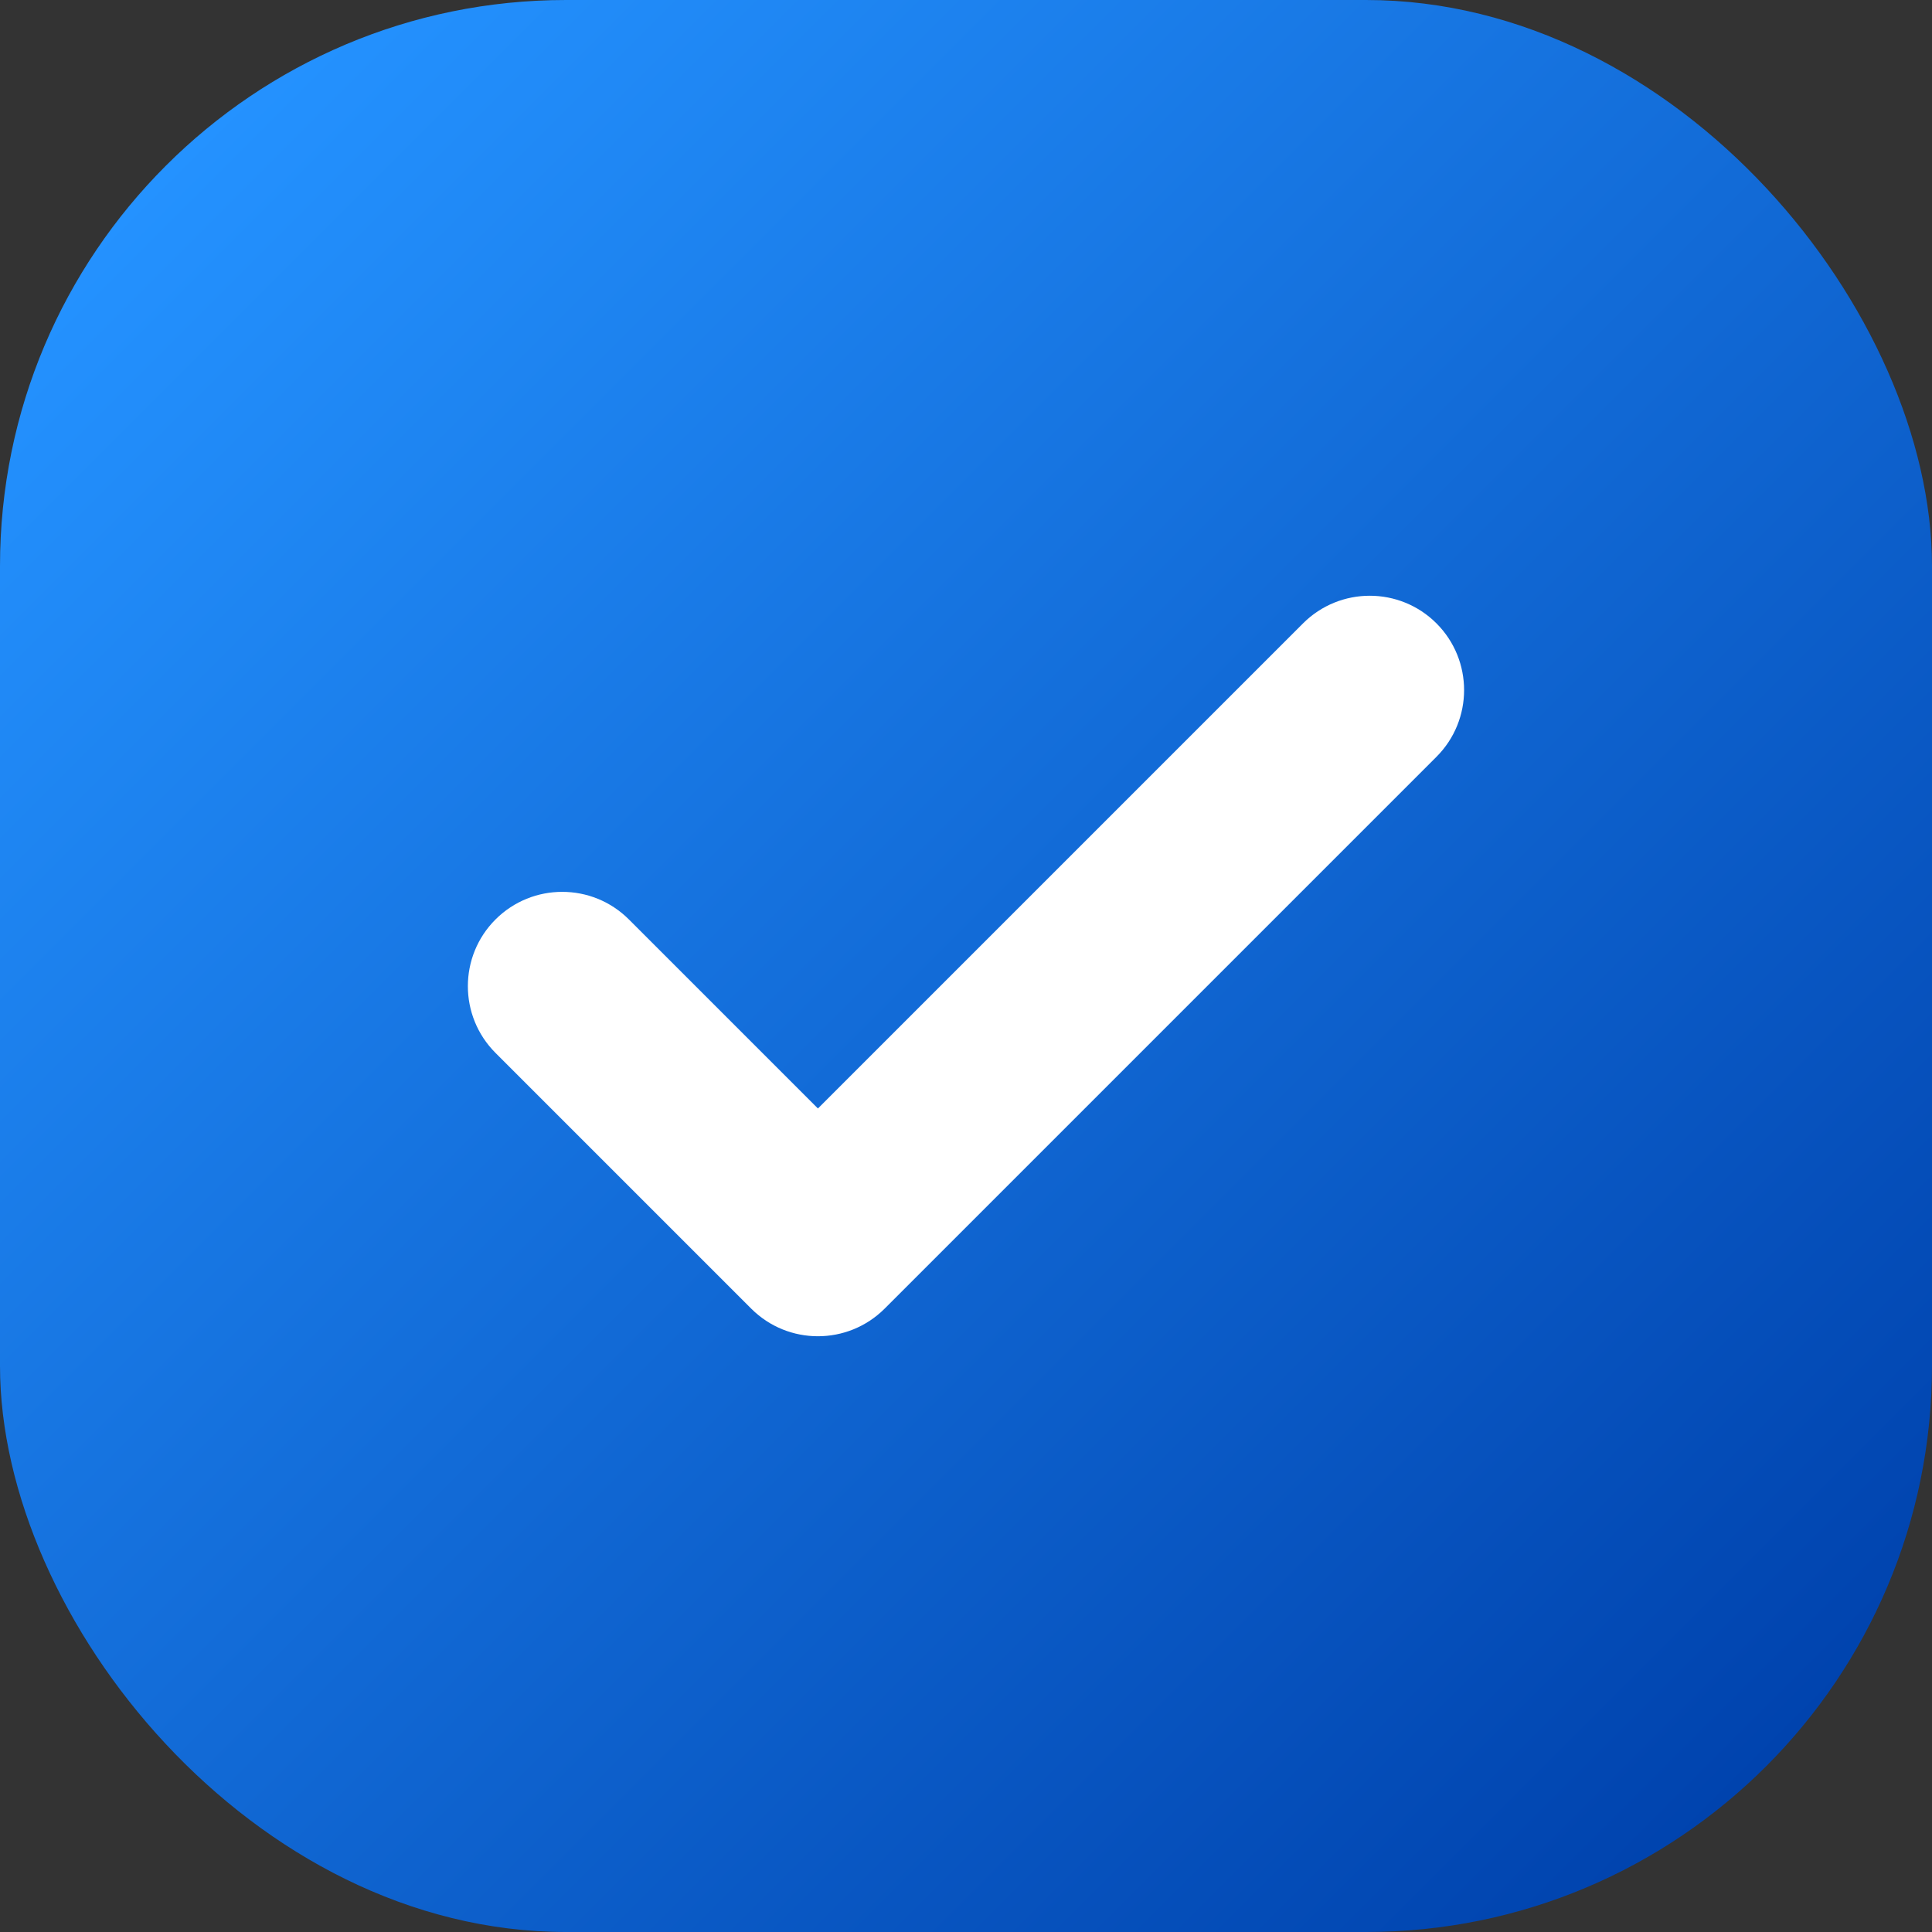
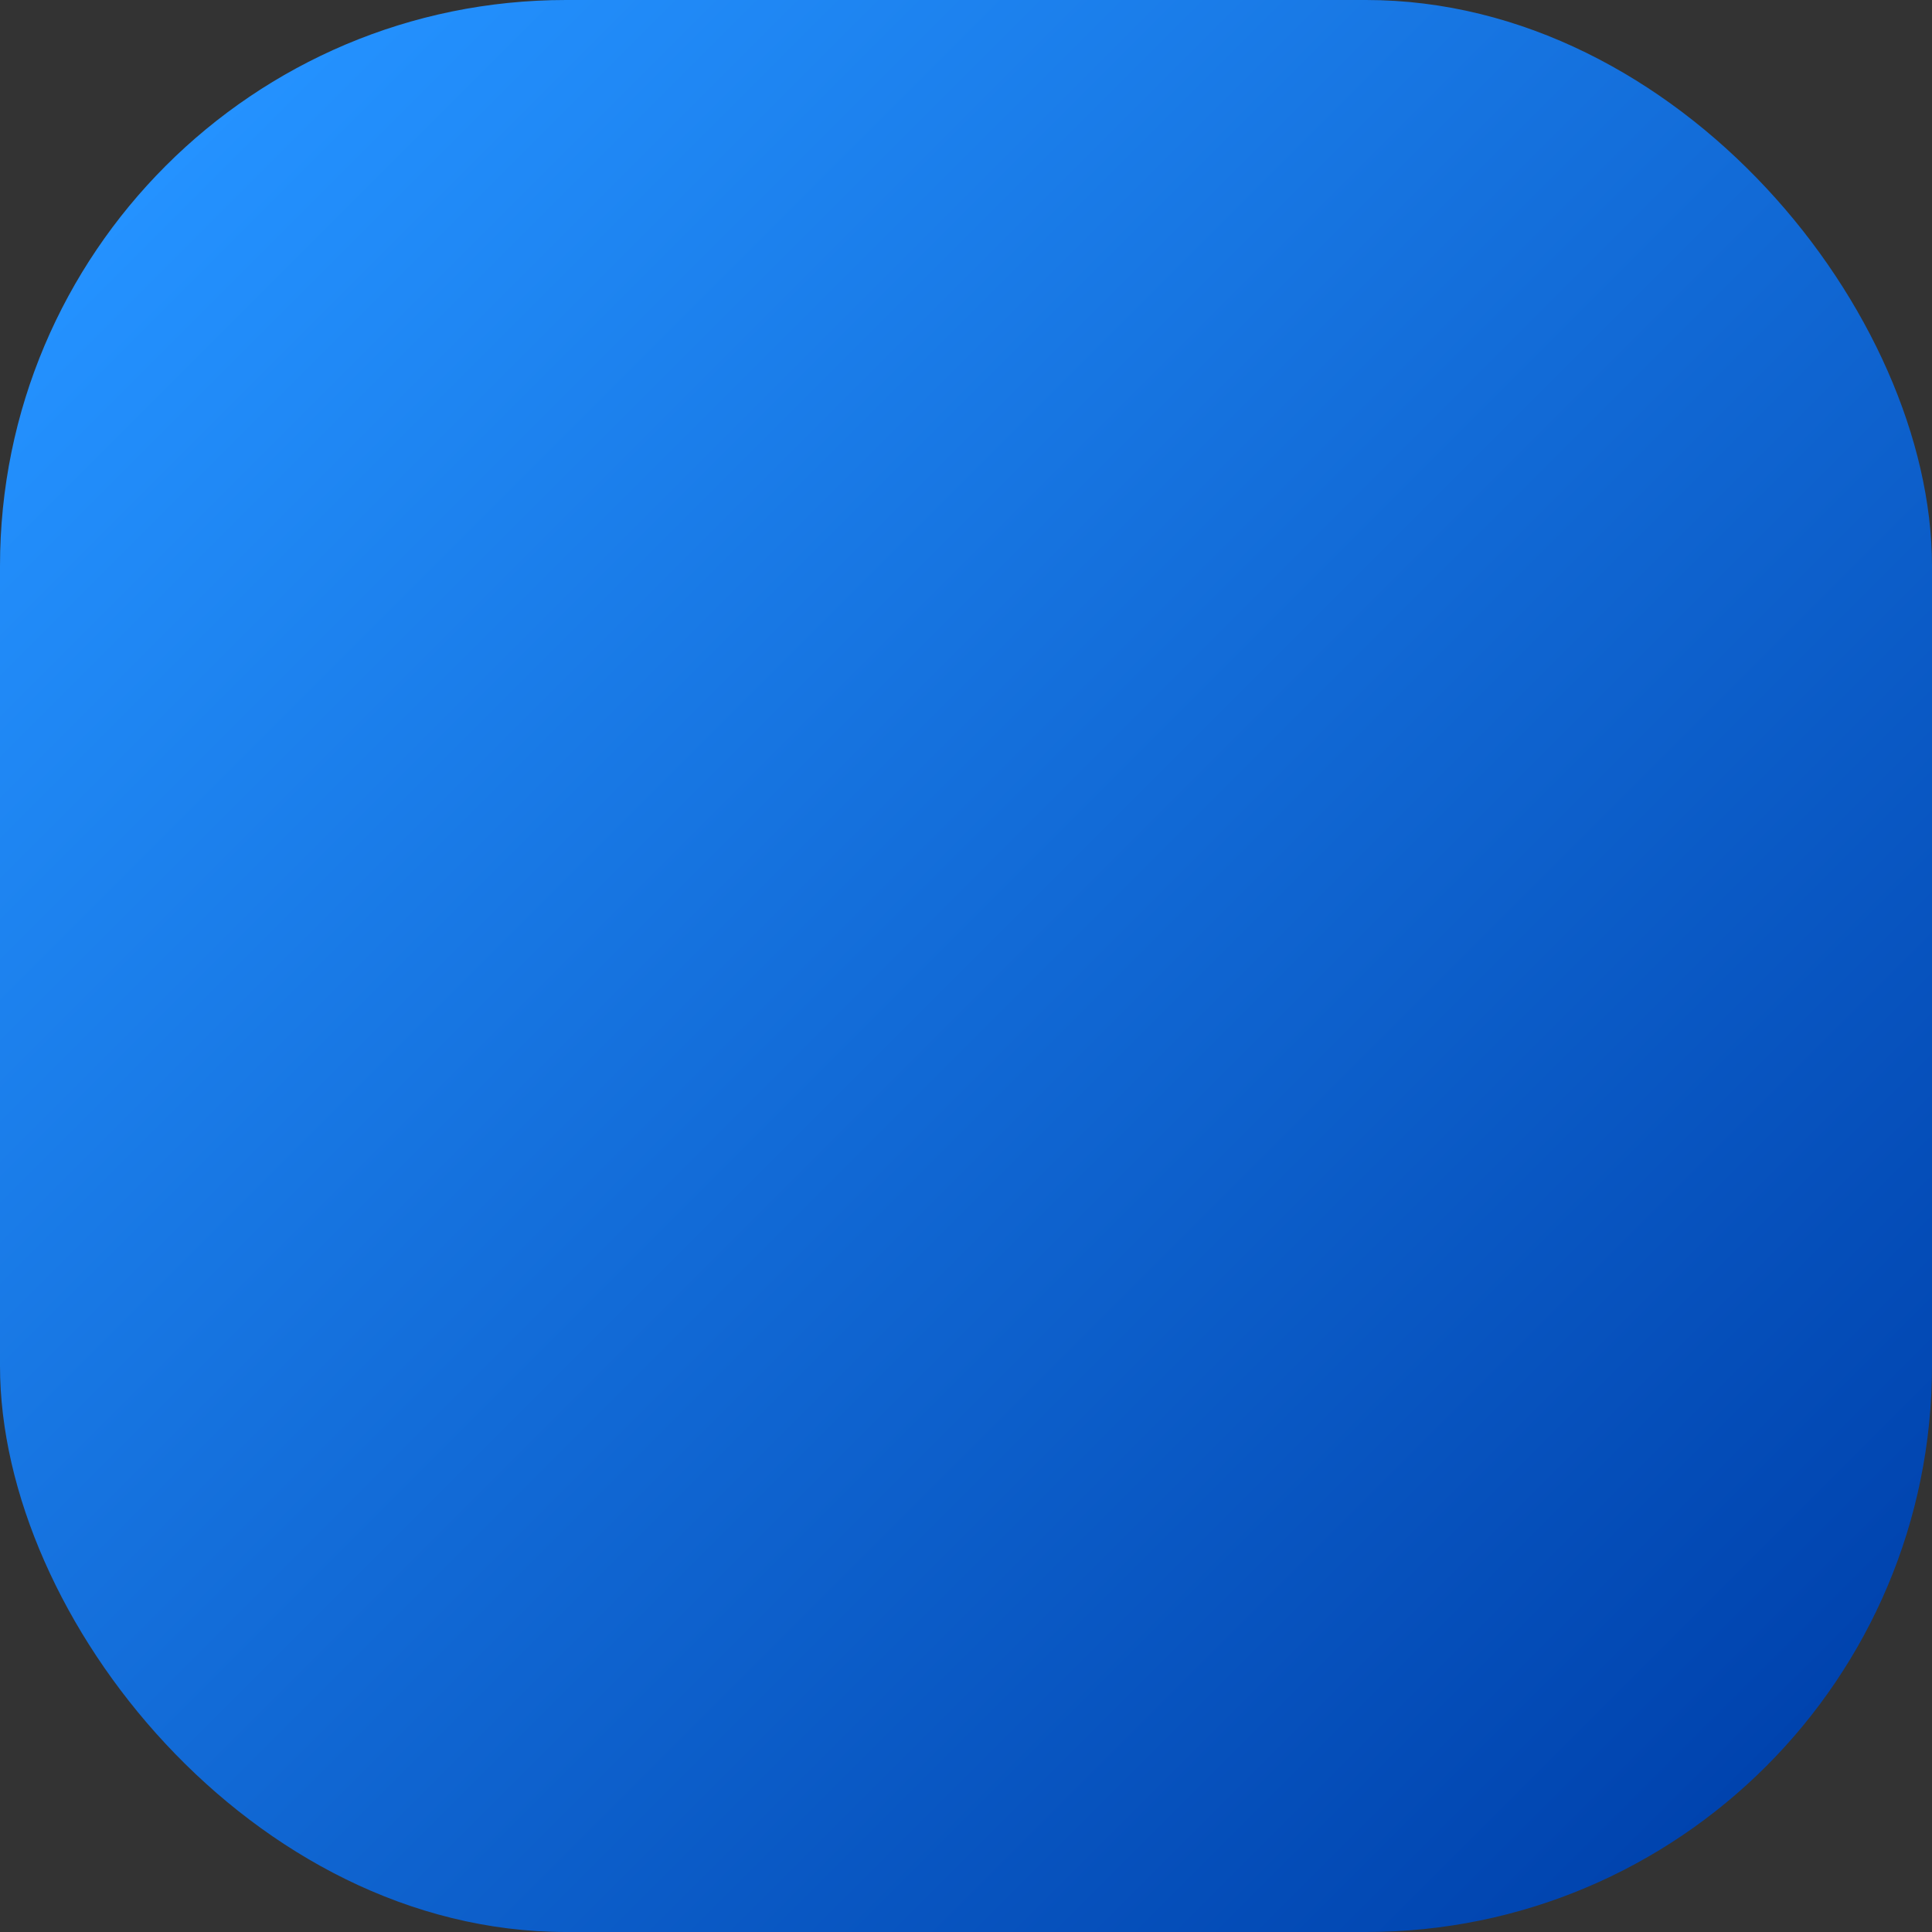
<svg xmlns="http://www.w3.org/2000/svg" id="Layer_2" height="512" viewBox="0 0 512 512" width="512" data-name="Layer 2">
  <rect x="0" y="0" width="512" height="512" fill="#333333" stroke="none" />
  <linearGradient id="linear-gradient" gradientUnits="userSpaceOnUse" x1="43.93" x2="468.07" y1="43.93" y2="468.07">
    <stop offset="0" stop-color="#2492ff" />
    <stop offset="1" stop-color="#0043ae" />
  </linearGradient>
  <g id="Icon">
    <g id="_36" data-name="36">
      <rect id="Background" fill="url(#linear-gradient)" height="512" rx="150" width="512" />
-       <path d="m345.32 165.2-128.56 128.56-50.09-50.09c-9.76-9.76-25.59-9.76-35.36 0-9.76 9.76-9.76 25.59 0 35.36l67.77 67.77c9.76 9.76 25.59 9.76 35.36 0l146.24-146.24c9.76-9.76 9.76-25.59 0-35.36-9.76-9.76-25.59-9.76-35.36 0z" fill="#fff" />
    </g>
  </g>
</svg>